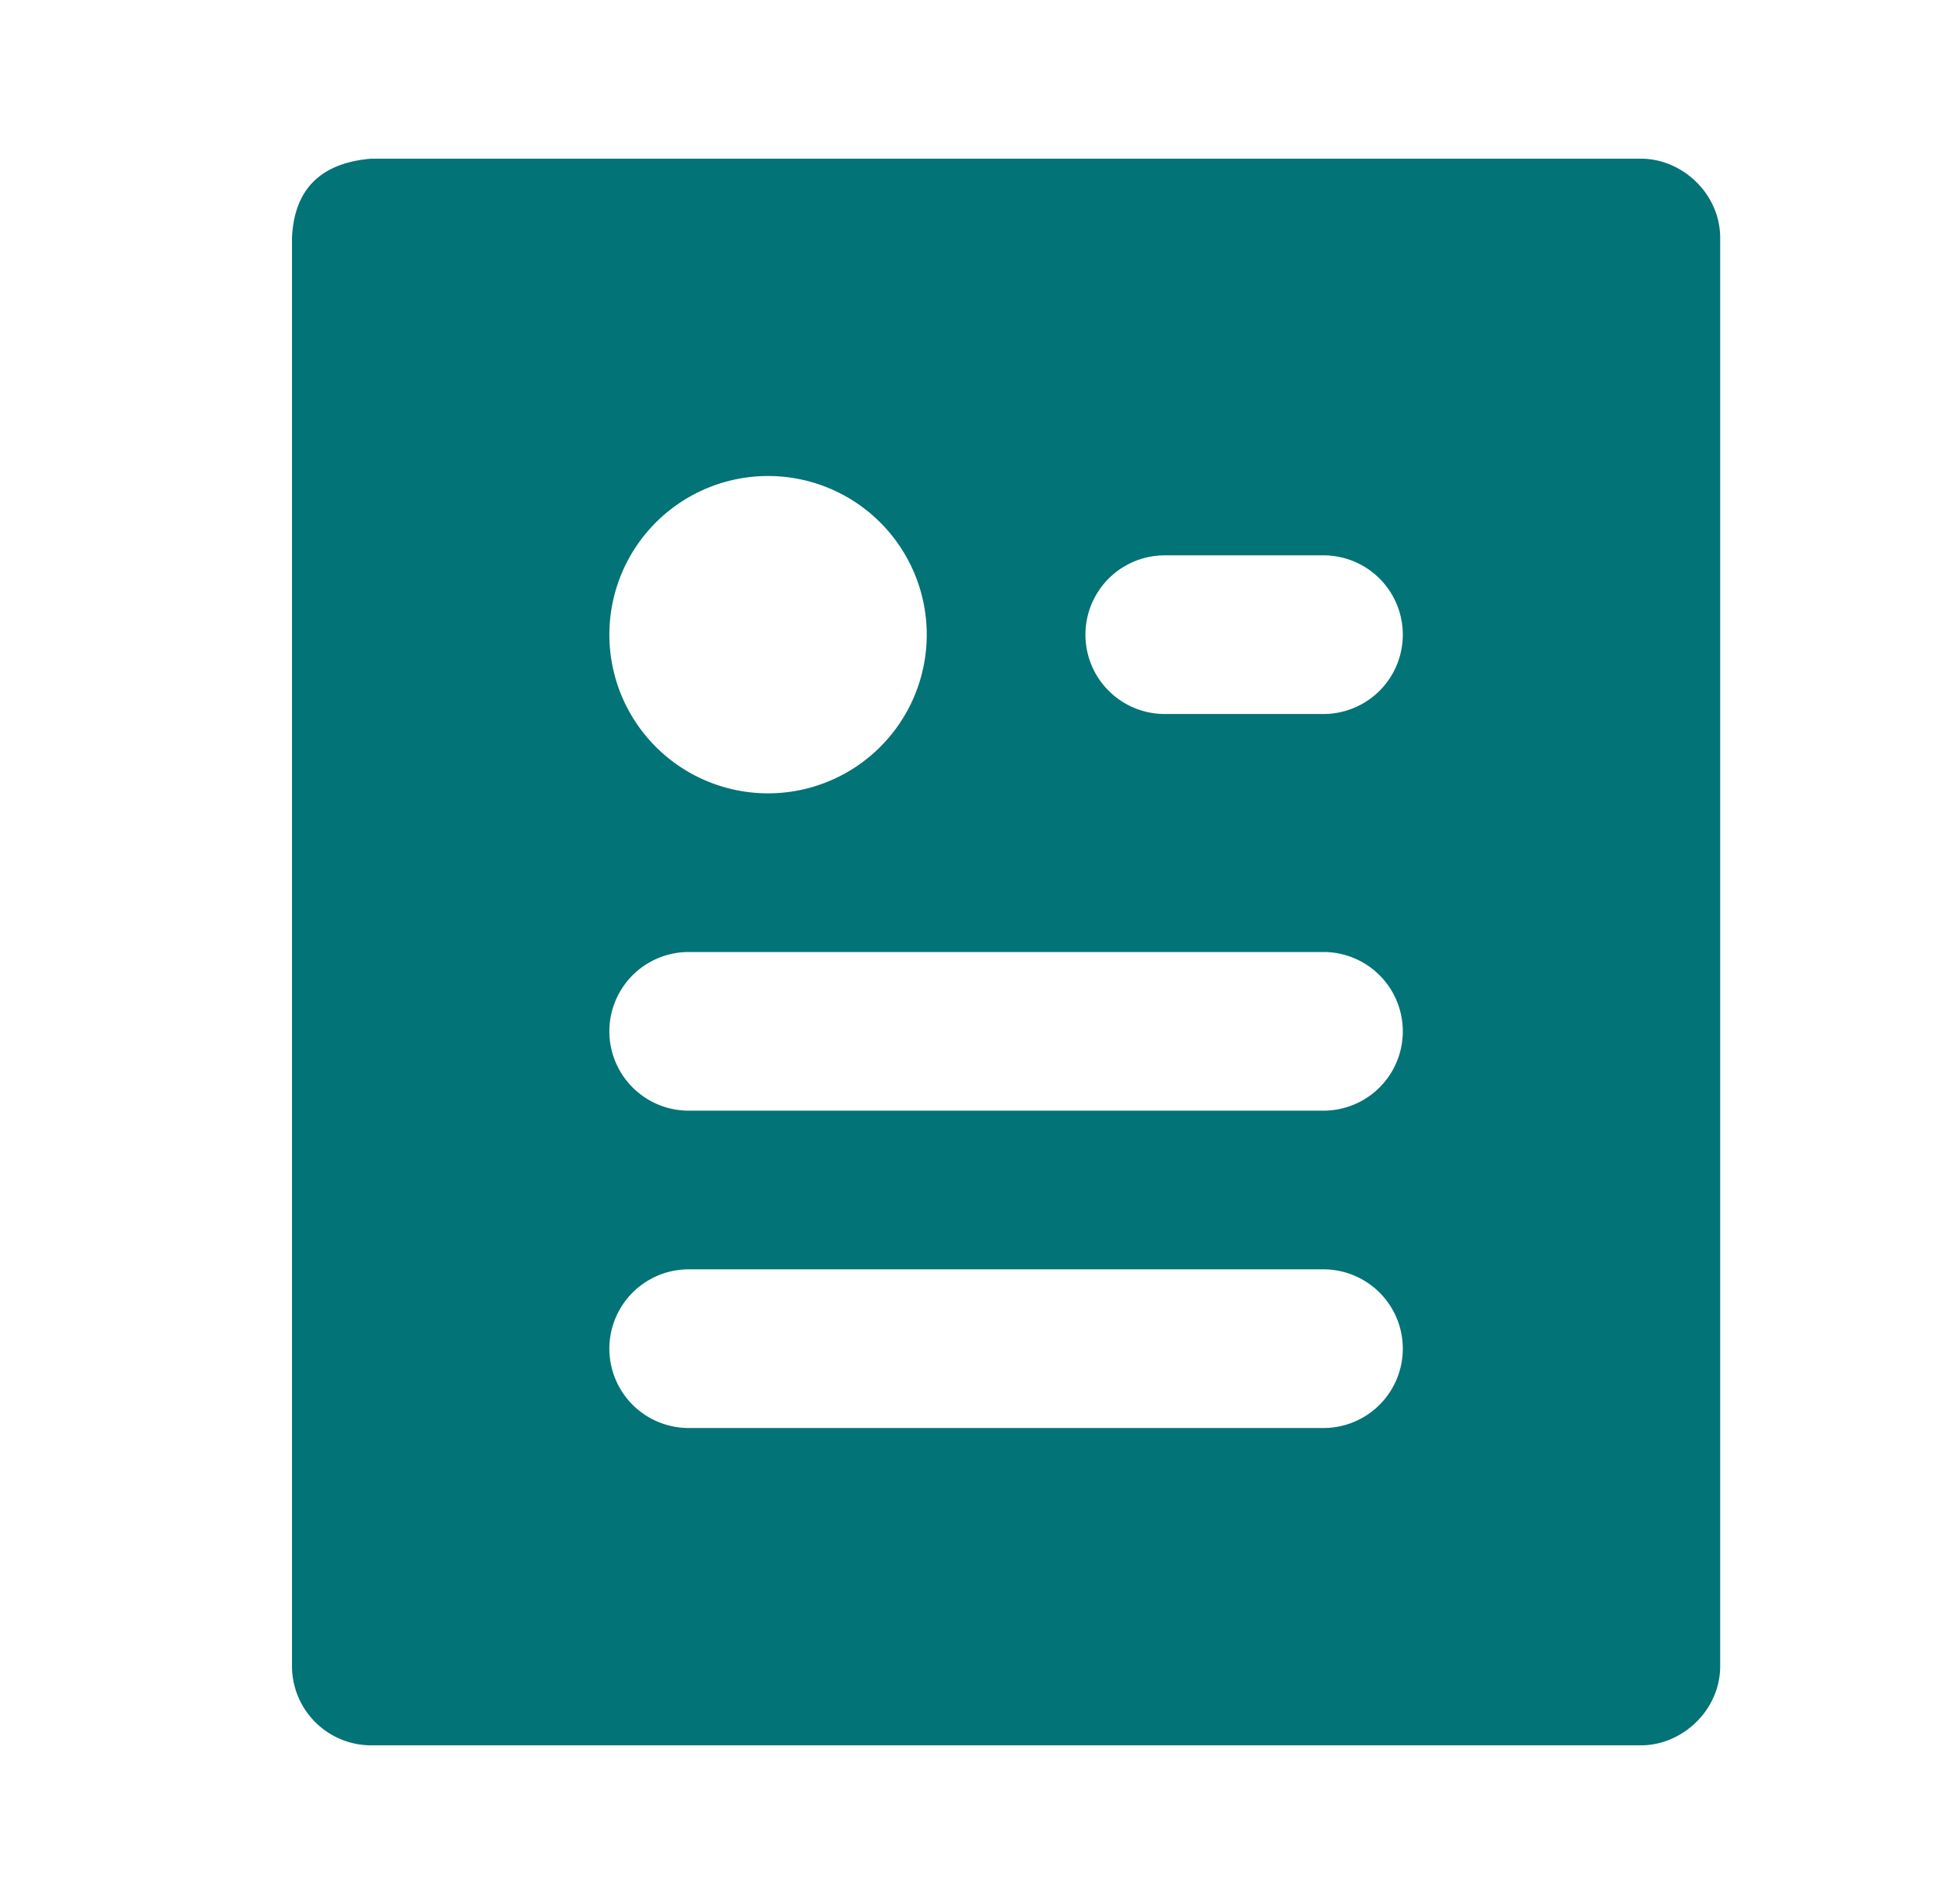
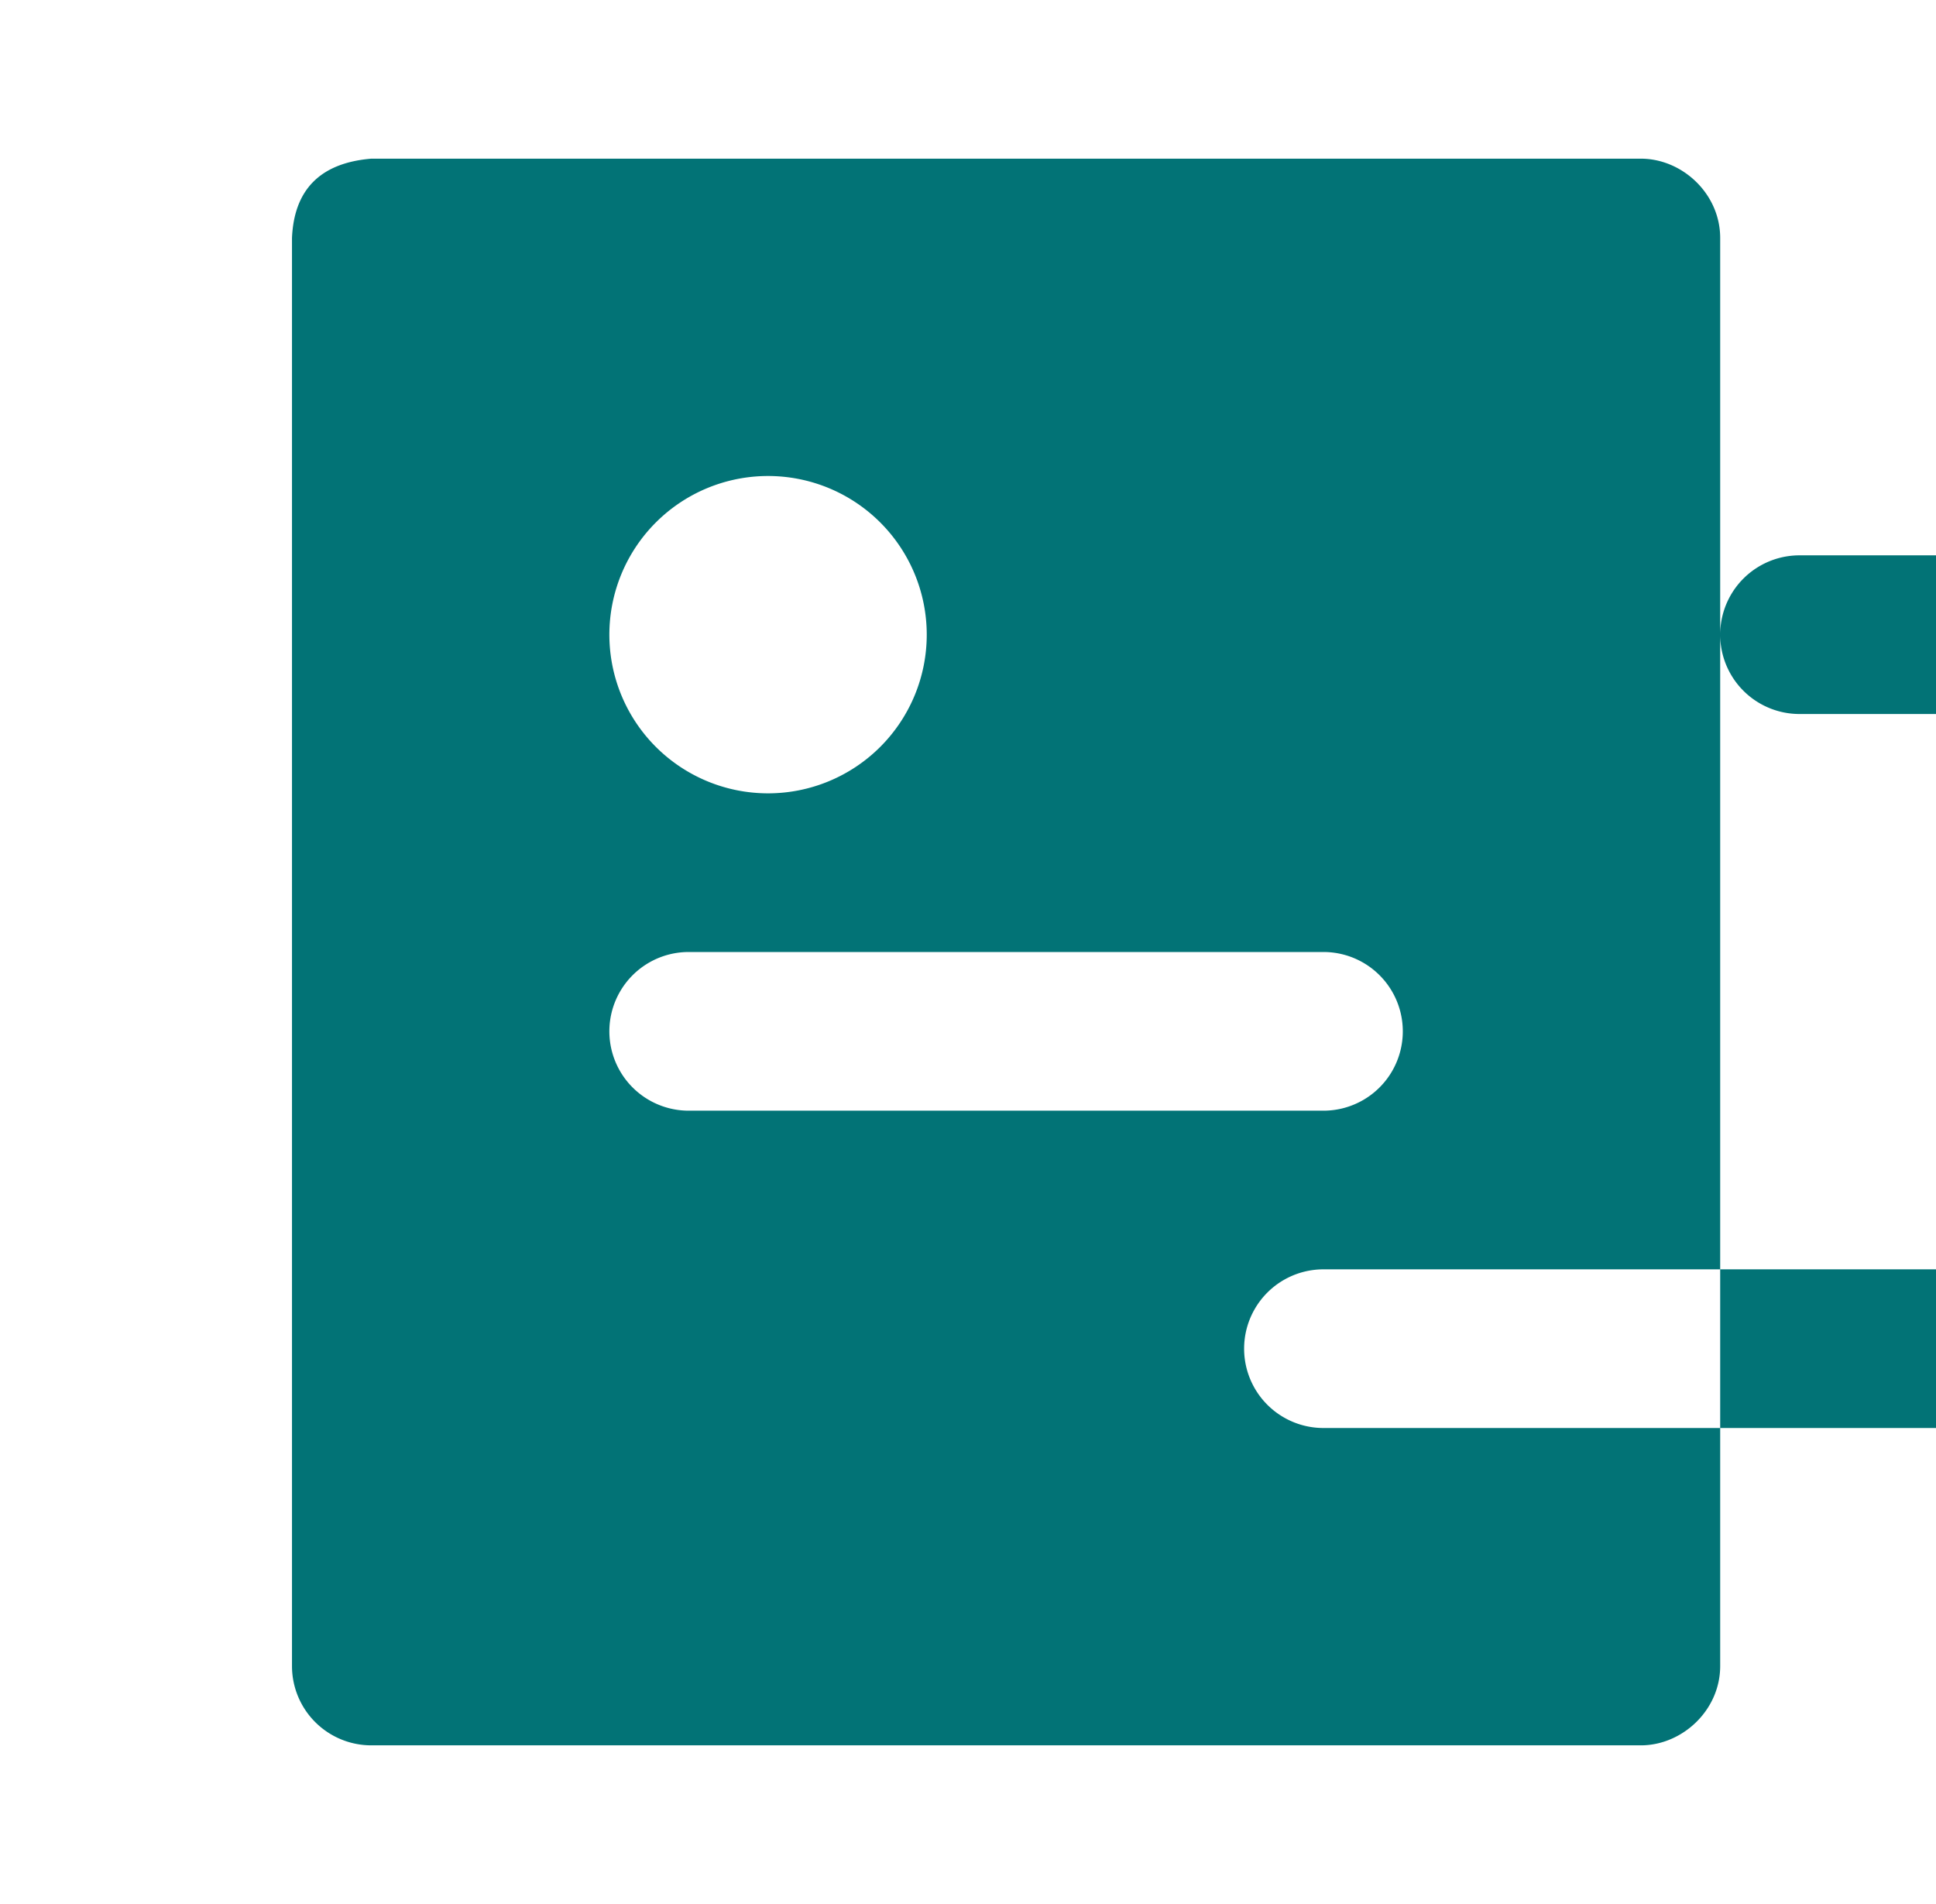
<svg xmlns="http://www.w3.org/2000/svg" fill="none" viewBox="0 0 61 60">
  <g filter="url(#a)">
-     <path d="M50.7 55h-40a2.5 2.5 0 0 1-2.5-2.5v-45q.1-2.3 2.5-2.5h40c1.3 0 2.5 1.1 2.5 2.5v45c0 1.4-1.2 2.5-2.5 2.5M23.2 15a5 5 0 1 0 0 10 5 5 0 0 0 0-10m-2.5 15a2.5 2.5 0 0 0 0 5h20a2.5 2.5 0 0 0 0-5zm0 10a2.5 2.5 0 0 0 0 5h20a2.5 2.5 0 0 0 0-5zm15-22.5a2.5 2.5 0 0 0 0 5h5a2.5 2.5 0 0 0 0-5z" fill="#027376" />
+     <path d="M50.7 55h-40a2.5 2.5 0 0 1-2.5-2.5v-45q.1-2.3 2.5-2.5h40c1.3 0 2.5 1.1 2.5 2.5v45c0 1.4-1.2 2.5-2.5 2.5M23.2 15a5 5 0 1 0 0 10 5 5 0 0 0 0-10m-2.5 15a2.5 2.5 0 0 0 0 5h20a2.5 2.5 0 0 0 0-5m0 10a2.5 2.5 0 0 0 0 5h20a2.5 2.5 0 0 0 0-5zm15-22.5a2.5 2.5 0 0 0 0 5h5a2.5 2.5 0 0 0 0-5z" fill="#027376" />
  </g>
  <defs>
    <filter id="a" x="8.2" y="1" width="46" height="58" filterUnits="userSpaceOnUse" color-interpolation-filters="sRGB">
      <feFlood flood-opacity="0" result="BackgroundImageFix" />
      <feBlend in="SourceGraphic" in2="BackgroundImageFix" result="shape" />
      <feColorMatrix in="SourceAlpha" values="0 0 0 0 0 0 0 0 0 0 0 0 0 0 0 0 0 0 127 0" result="hardAlpha" />
      <feOffset dy="-4" />
      <feGaussianBlur stdDeviation="4" />
      <feComposite in2="hardAlpha" operator="arithmetic" k2="-1" k3="1" />
      <feColorMatrix values="0 0 0 0 0 0 0 0 0 0.539 0 0 0 0 0.405 0 0 0 0.48 0" />
      <feBlend mode="multiply" in2="shape" result="effect1_innerShadow_3535_12742" />
      <feColorMatrix in="SourceAlpha" values="0 0 0 0 0 0 0 0 0 0 0 0 0 0 0 0 0 0 127 0" result="hardAlpha" />
      <feOffset dx="1" dy="4" />
      <feGaussianBlur stdDeviation="3.5" />
      <feComposite in2="hardAlpha" operator="arithmetic" k2="-1" k3="1" />
      <feColorMatrix values="0 0 0 0 1 0 0 0 0 1 0 0 0 0 1 0 0 0 0.45 0" />
      <feBlend mode="overlay" in2="effect1_innerShadow_3535_12742" result="effect2_innerShadow_3535_12742" />
    </filter>
  </defs>
</svg>